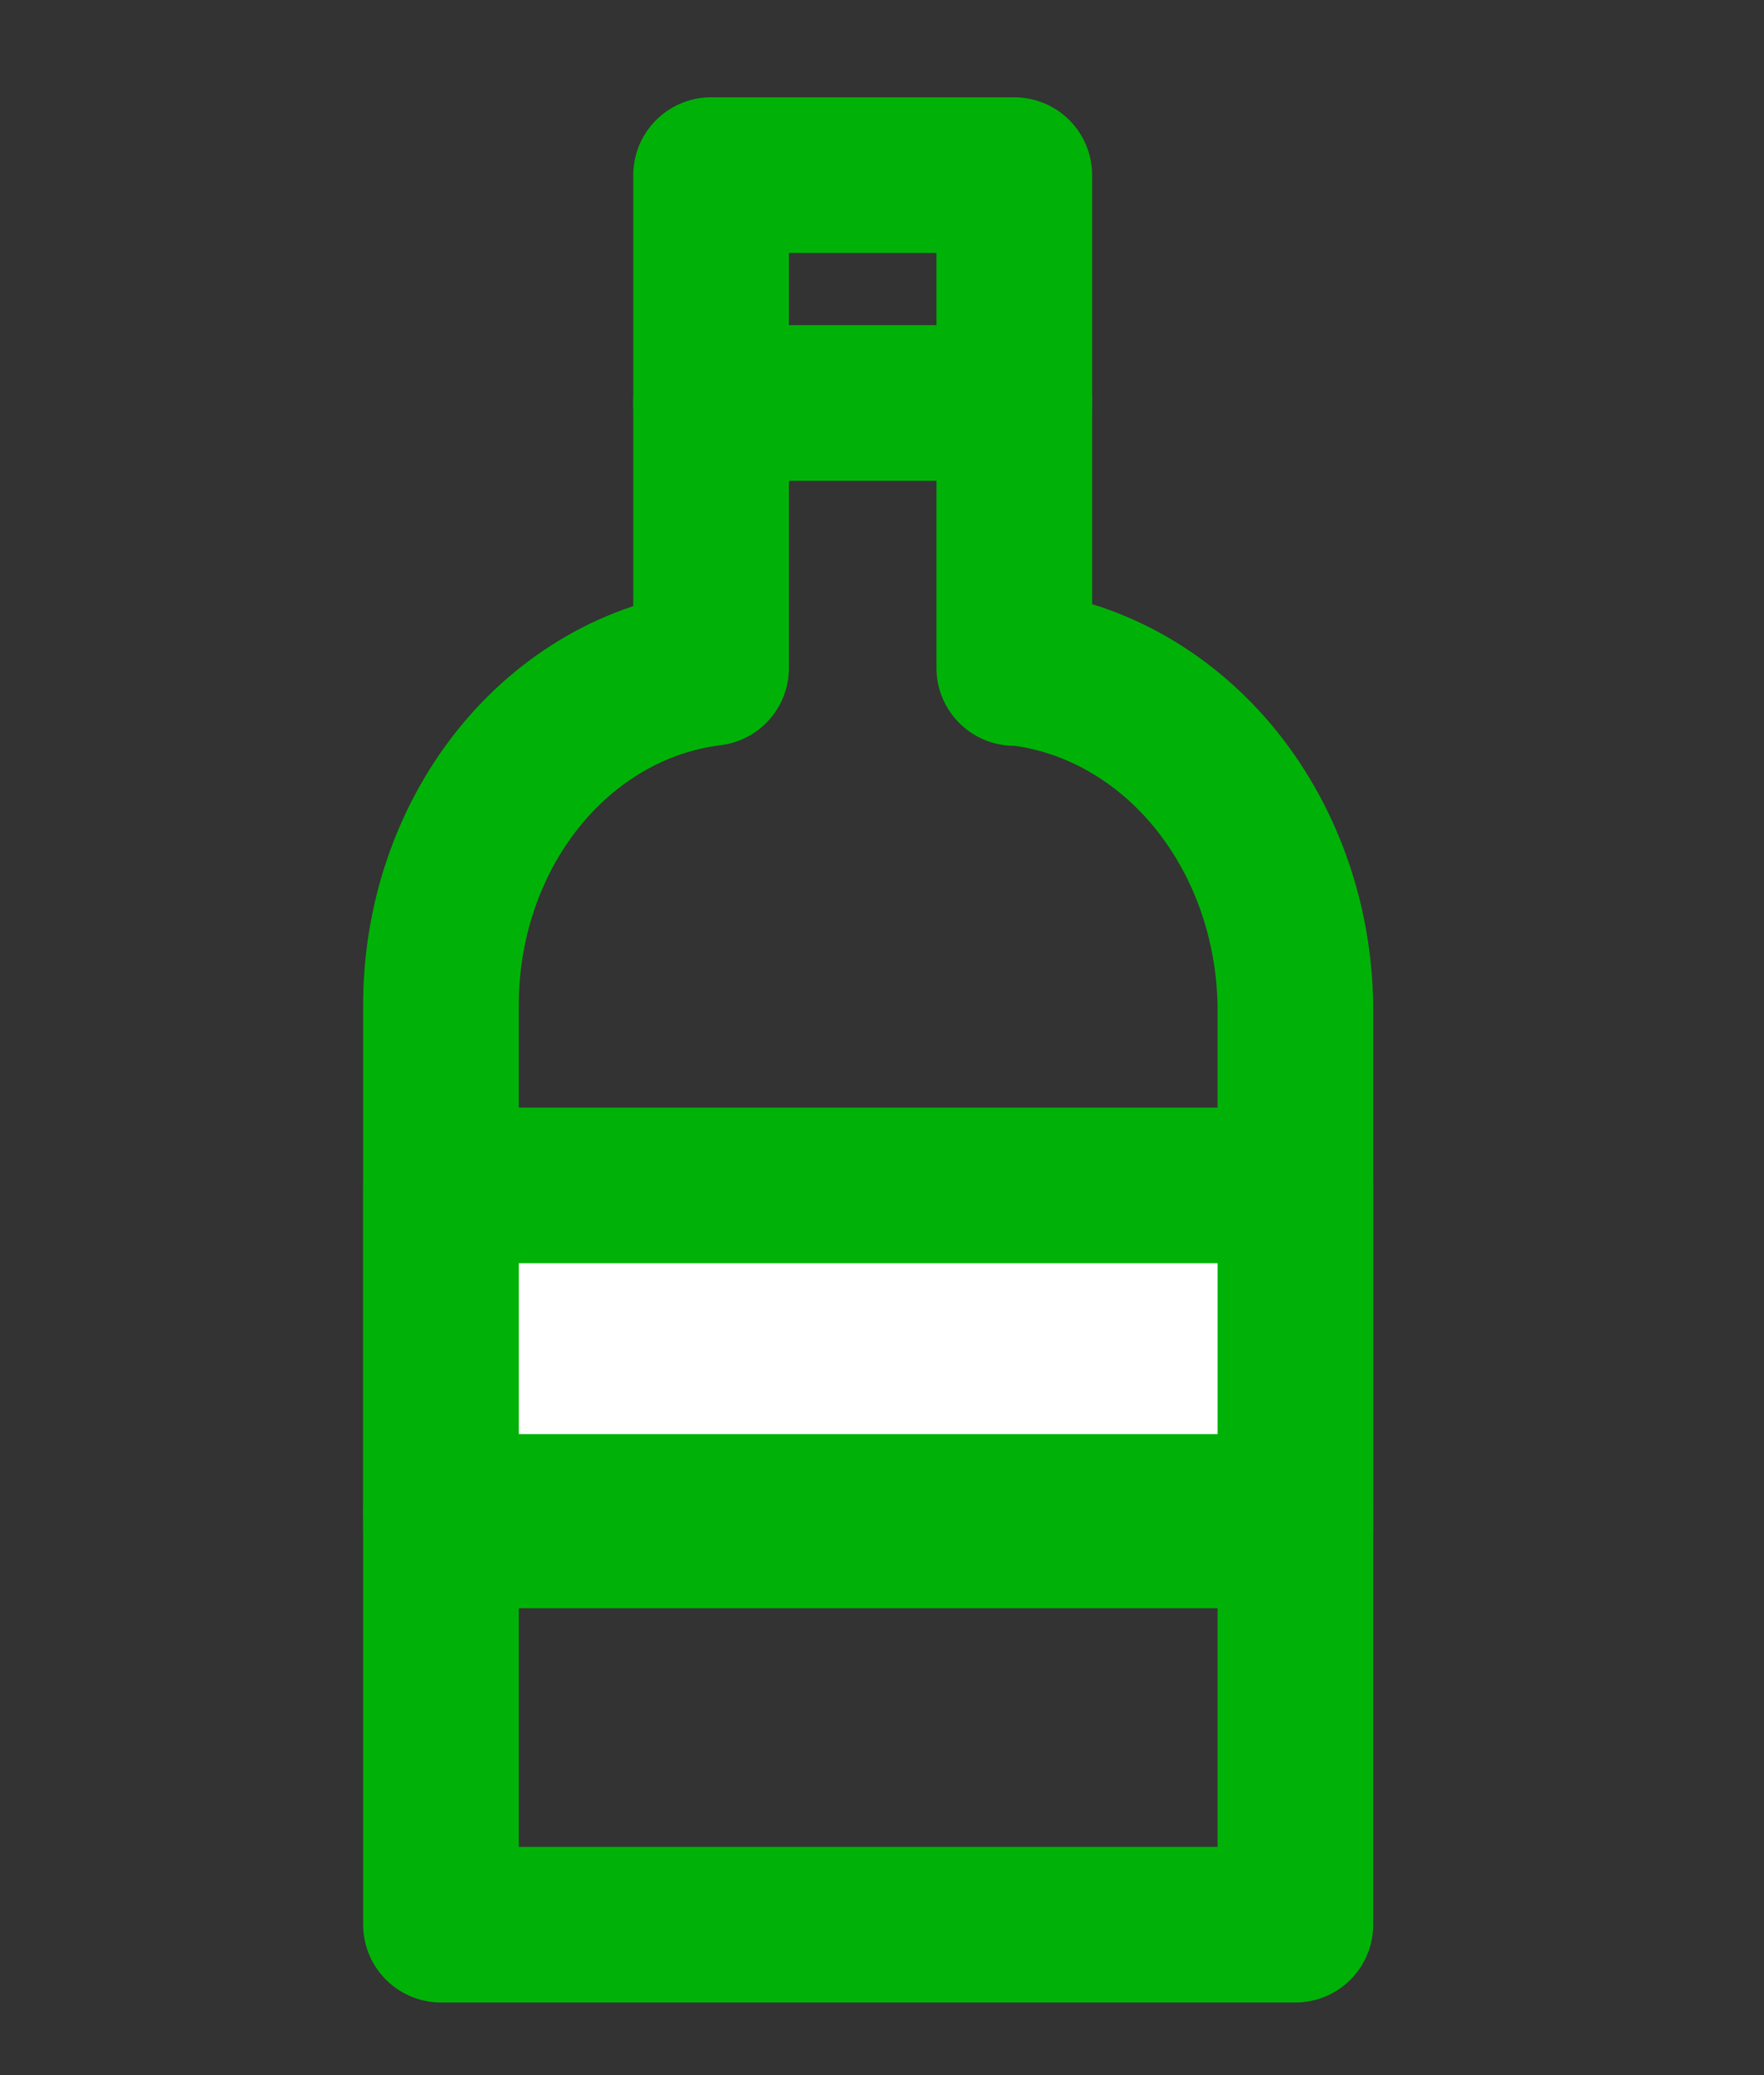
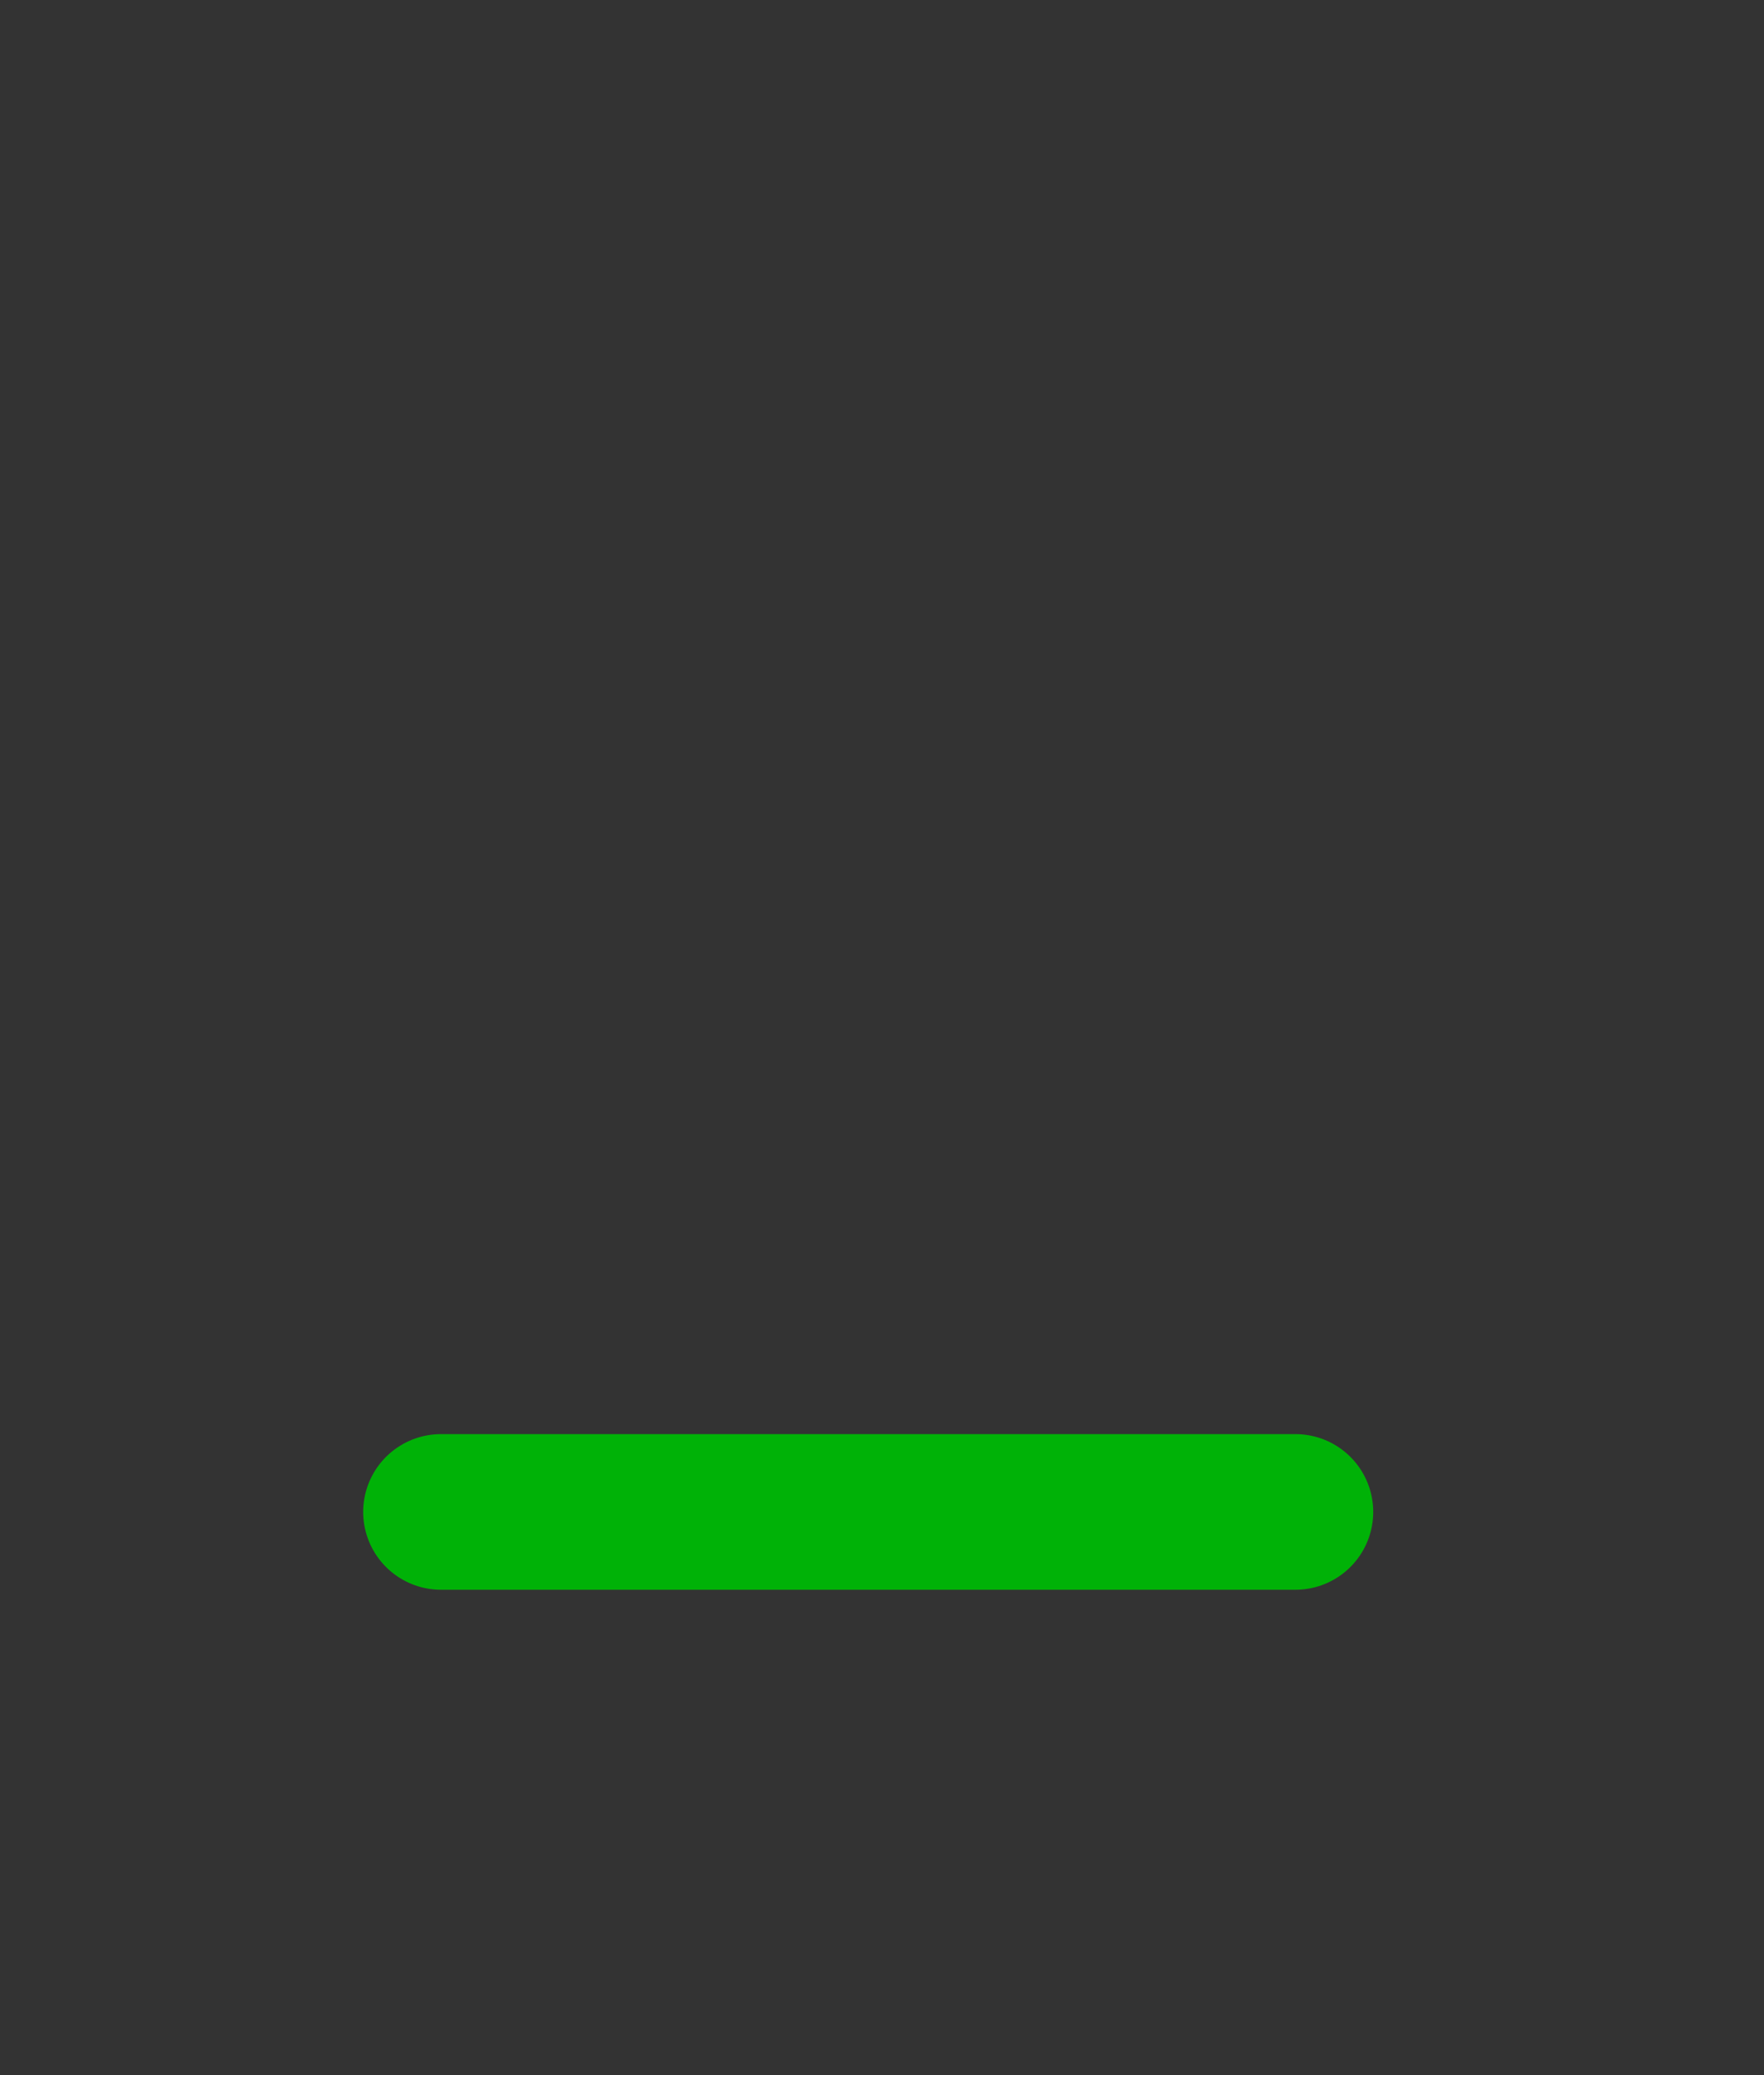
<svg xmlns="http://www.w3.org/2000/svg" width="17" height="20" viewBox="0 0 17 20" fill="none">
  <rect x="0" y="0" width="17" height="20" fill="#333333" stroke="none" />
-   <path d="M9.775 1.688V6.438H9.828C10.561 6.526 11.238 6.915 11.729 7.529C12.219 8.143 12.489 8.939 12.484 9.762V18.55H4.25V9.703C4.246 8.895 4.509 8.114 4.99 7.511C5.471 6.908 6.135 6.526 6.853 6.438V1.688H9.775Z" stroke="#00B207" stroke-width="1.5" stroke-linecap="round" stroke-linejoin="round" />
-   <path d="M6.853 3.884H9.775" stroke="#00B207" stroke-width="1.5" stroke-linecap="round" stroke-linejoin="round" />
-   <path d="M12.484 11.425H4.25V14.75H12.484V11.425Z" fill="white" stroke="#00B207" stroke-width="1.5" stroke-linecap="round" stroke-linejoin="round" />
  <path d="M4.25 14.572H12.484" stroke="#00B207" stroke-width="1.5" stroke-linecap="round" stroke-linejoin="round" />
</svg>